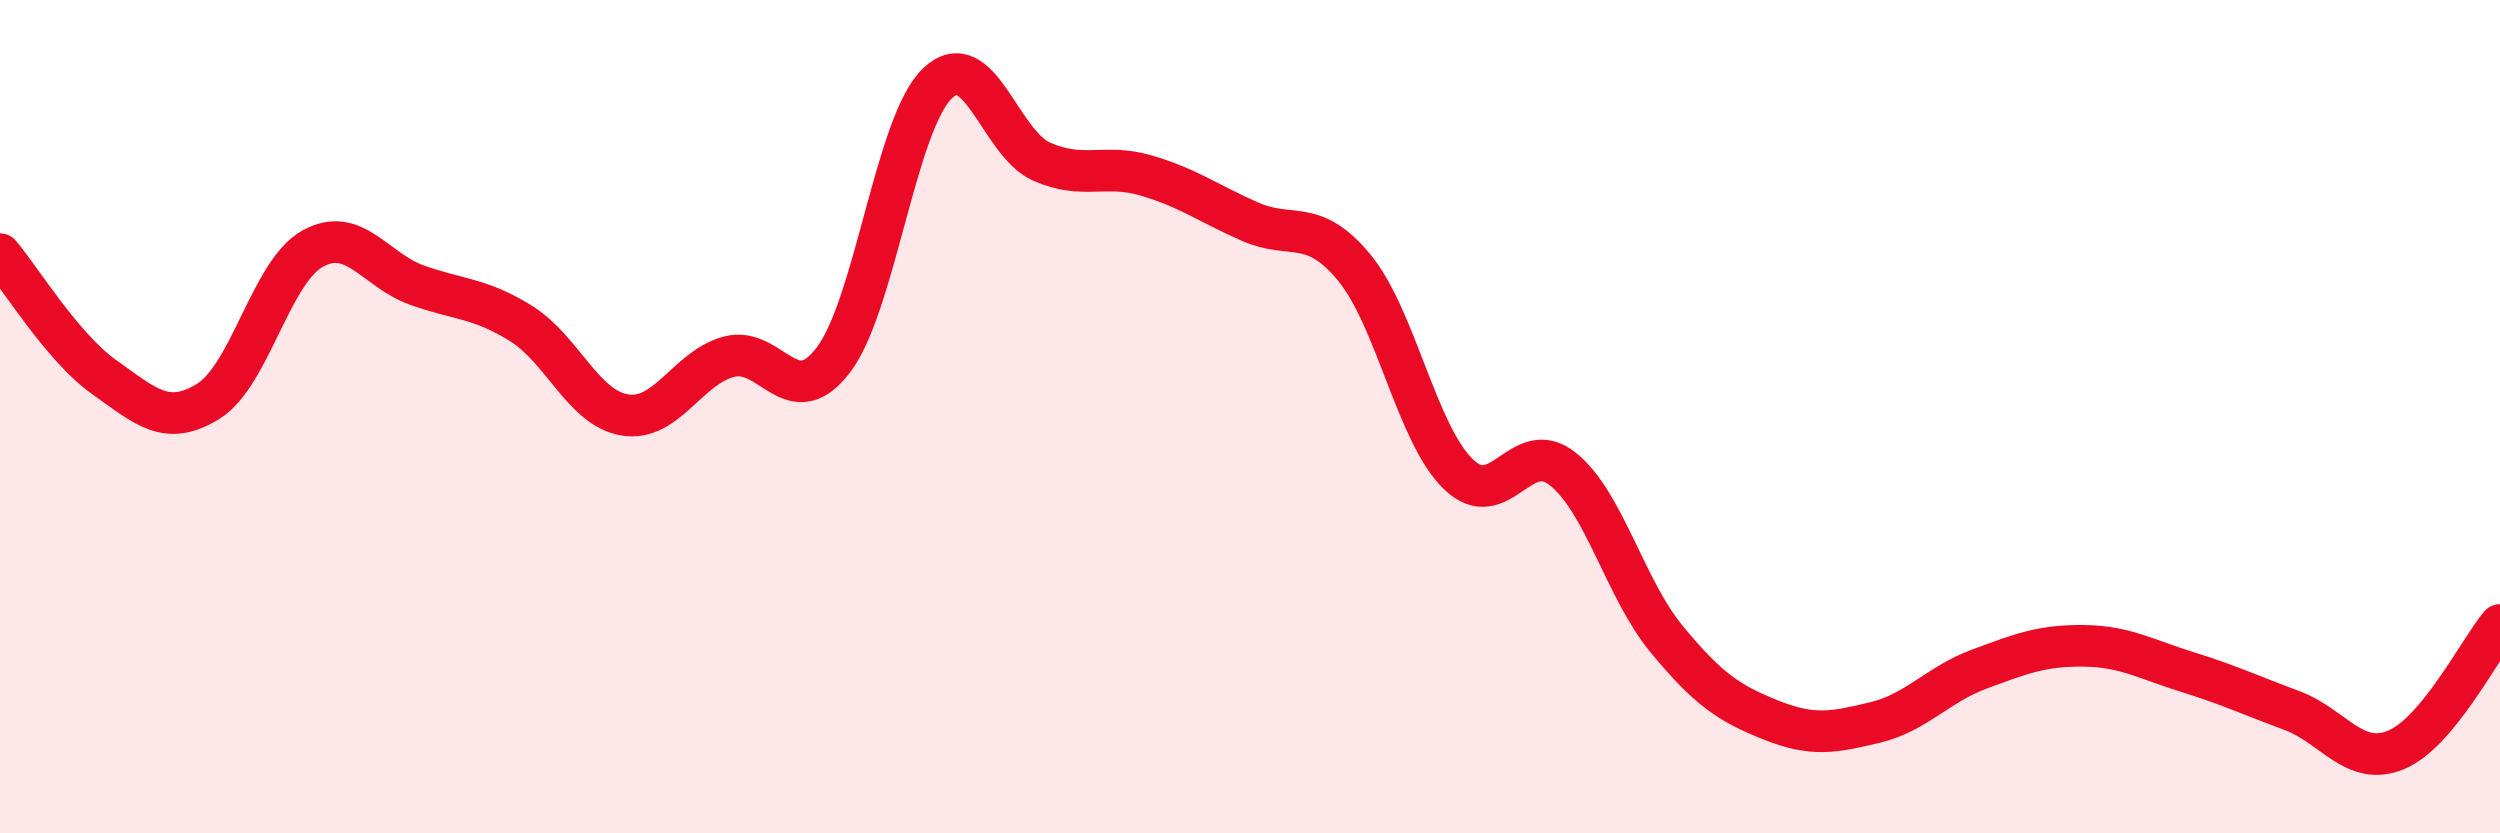
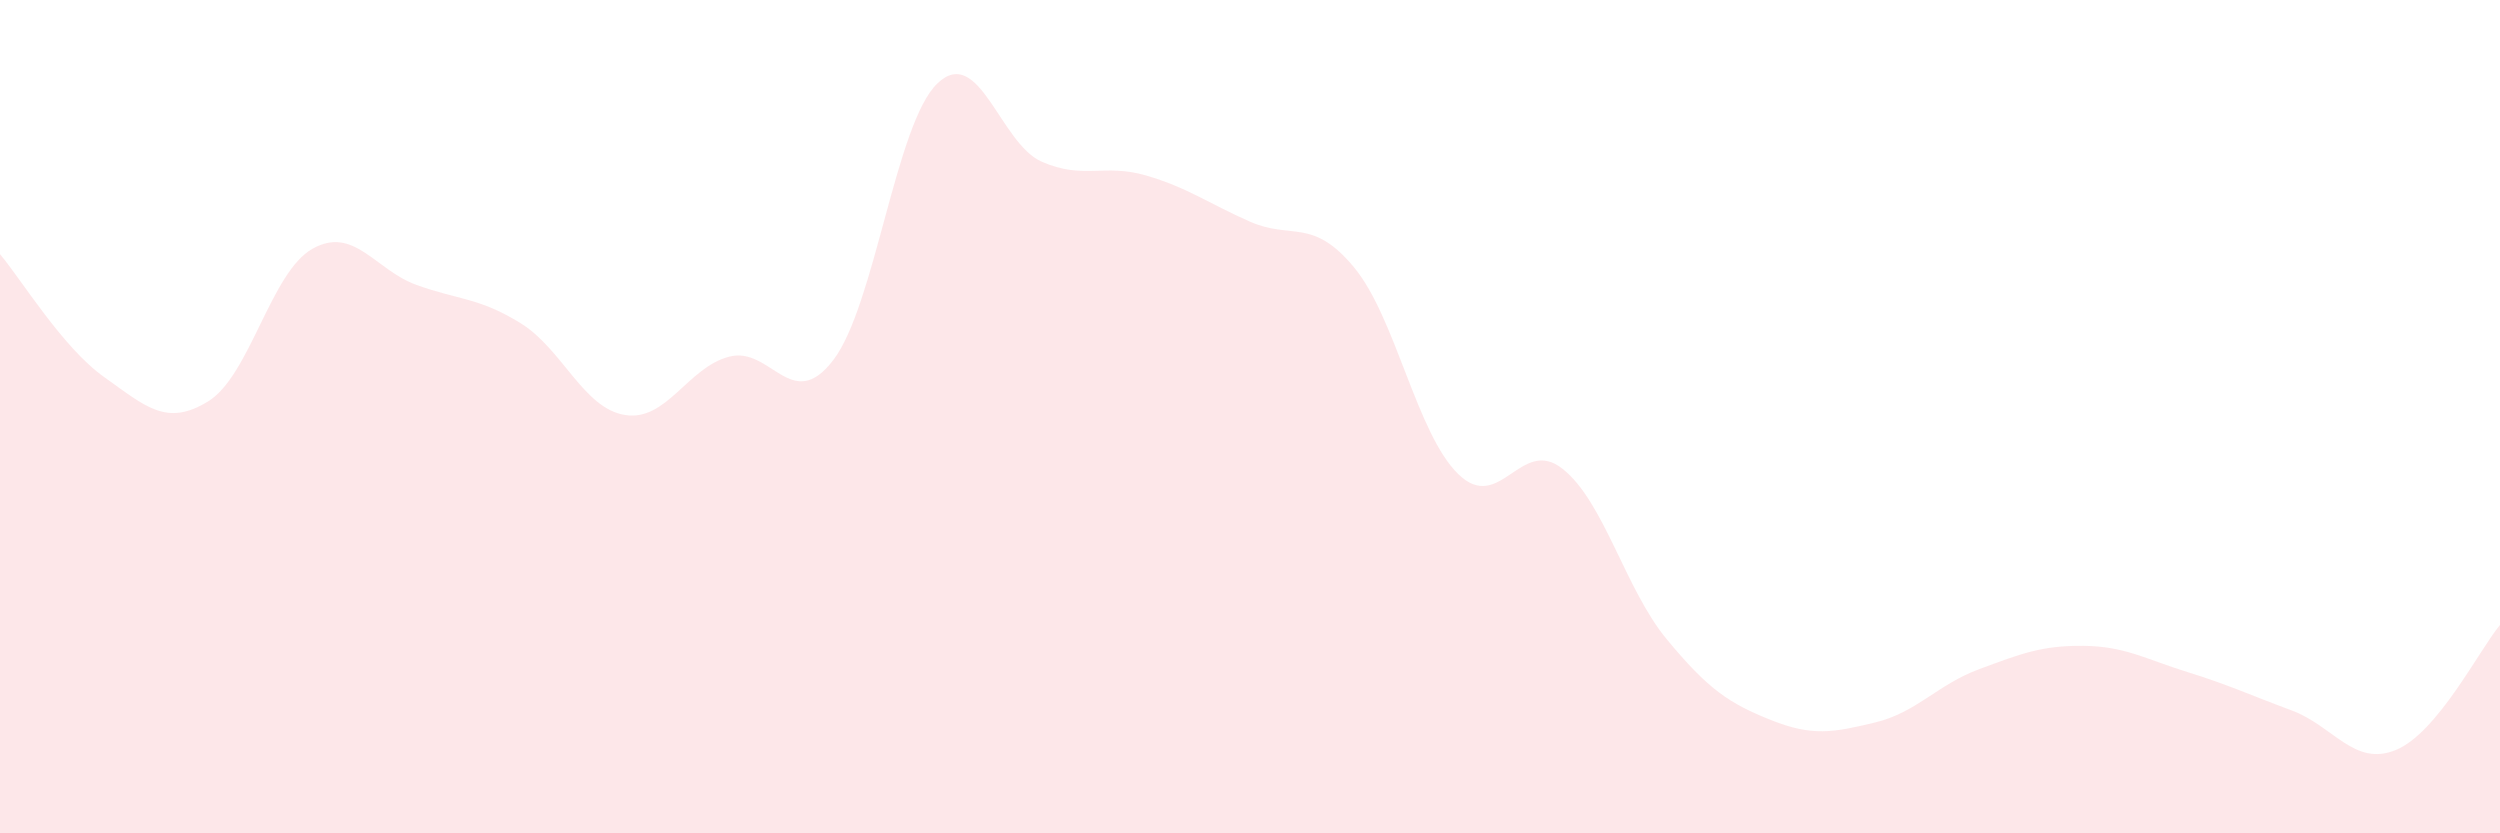
<svg xmlns="http://www.w3.org/2000/svg" width="60" height="20" viewBox="0 0 60 20">
  <path d="M 0,6.1 C 0.5,6.69 1.5,8.34 2.5,9.05 C 3.5,9.76 4,10.25 5,9.63 C 6,9.01 6.5,6.53 7.5,5.97 C 8.5,5.41 9,6.48 10,6.84 C 11,7.2 11.5,7.14 12.5,7.76 C 13.5,8.38 14,9.8 15,9.96 C 16,10.12 16.5,8.82 17.5,8.56 C 18.5,8.3 19,9.95 20,8.64 C 21,7.33 21.5,2.95 22.5,2 C 23.5,1.05 24,3.44 25,3.88 C 26,4.32 26.5,3.92 27.5,4.21 C 28.5,4.5 29,4.88 30,5.32 C 31,5.76 31.5,5.21 32.5,6.42 C 33.5,7.63 34,10.41 35,11.38 C 36,12.35 36.5,10.46 37.5,11.25 C 38.5,12.04 39,14.13 40,15.34 C 41,16.55 41.5,16.88 42.5,17.28 C 43.5,17.68 44,17.58 45,17.34 C 46,17.1 46.5,16.43 47.5,16.06 C 48.5,15.69 49,15.49 50,15.5 C 51,15.51 51.5,15.82 52.5,16.13 C 53.5,16.44 54,16.68 55,17.05 C 56,17.42 56.5,18.41 57.5,18 C 58.5,17.59 59.5,15.6 60,15L60 20L0 20Z" fill="#EB0A25" opacity="0.1" stroke-linecap="round" stroke-linejoin="round" />
-   <path d="M 0,6.1 C 0.5,6.69 1.5,8.34 2.5,9.05 C 3.5,9.76 4,10.25 5,9.63 C 6,9.01 6.5,6.53 7.5,5.97 C 8.5,5.41 9,6.48 10,6.84 C 11,7.2 11.5,7.14 12.5,7.76 C 13.5,8.38 14,9.8 15,9.96 C 16,10.12 16.5,8.82 17.5,8.56 C 18.5,8.3 19,9.95 20,8.64 C 21,7.33 21.5,2.95 22.5,2 C 23.5,1.05 24,3.44 25,3.88 C 26,4.32 26.5,3.92 27.5,4.21 C 28.5,4.5 29,4.88 30,5.32 C 31,5.76 31.5,5.21 32.5,6.42 C 33.5,7.63 34,10.41 35,11.38 C 36,12.35 36.5,10.46 37.5,11.25 C 38.5,12.04 39,14.13 40,15.34 C 41,16.55 41.5,16.88 42.5,17.28 C 43.5,17.68 44,17.58 45,17.34 C 46,17.1 46.5,16.43 47.5,16.06 C 48.5,15.69 49,15.49 50,15.5 C 51,15.51 51.5,15.82 52.5,16.13 C 53.5,16.44 54,16.68 55,17.05 C 56,17.42 56.5,18.41 57.5,18 C 58.5,17.59 59.5,15.6 60,15" stroke="#EB0A25" stroke-width="1" fill="none" stroke-linecap="round" stroke-linejoin="round" />
</svg>